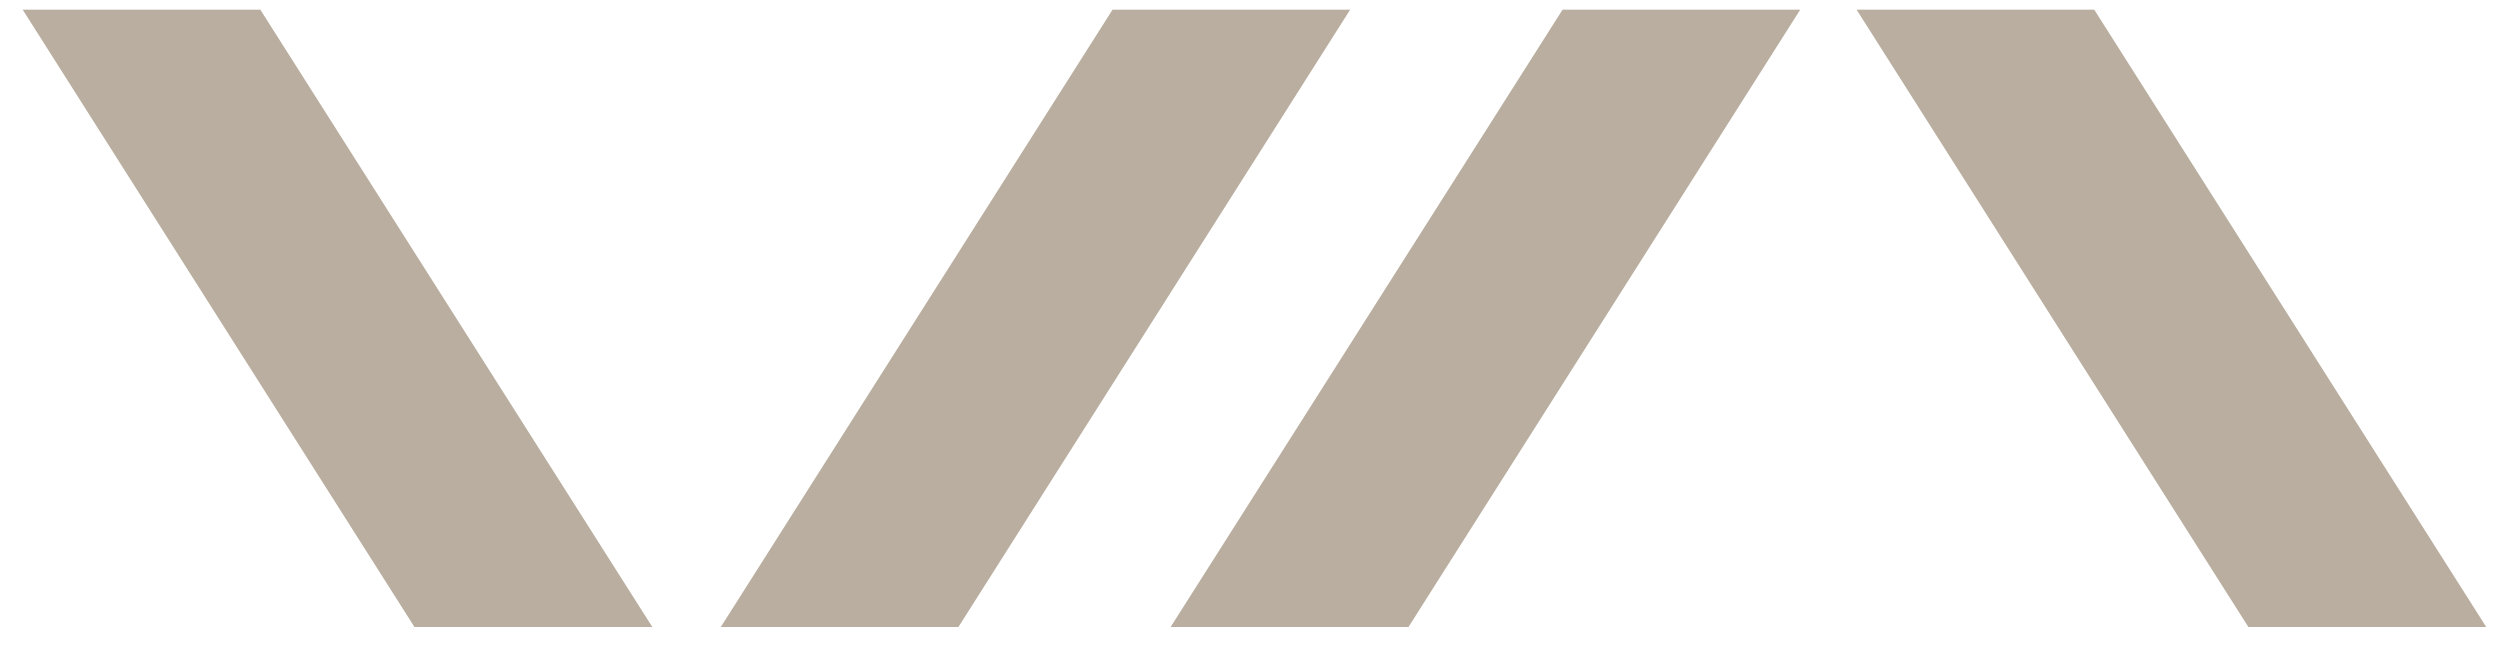
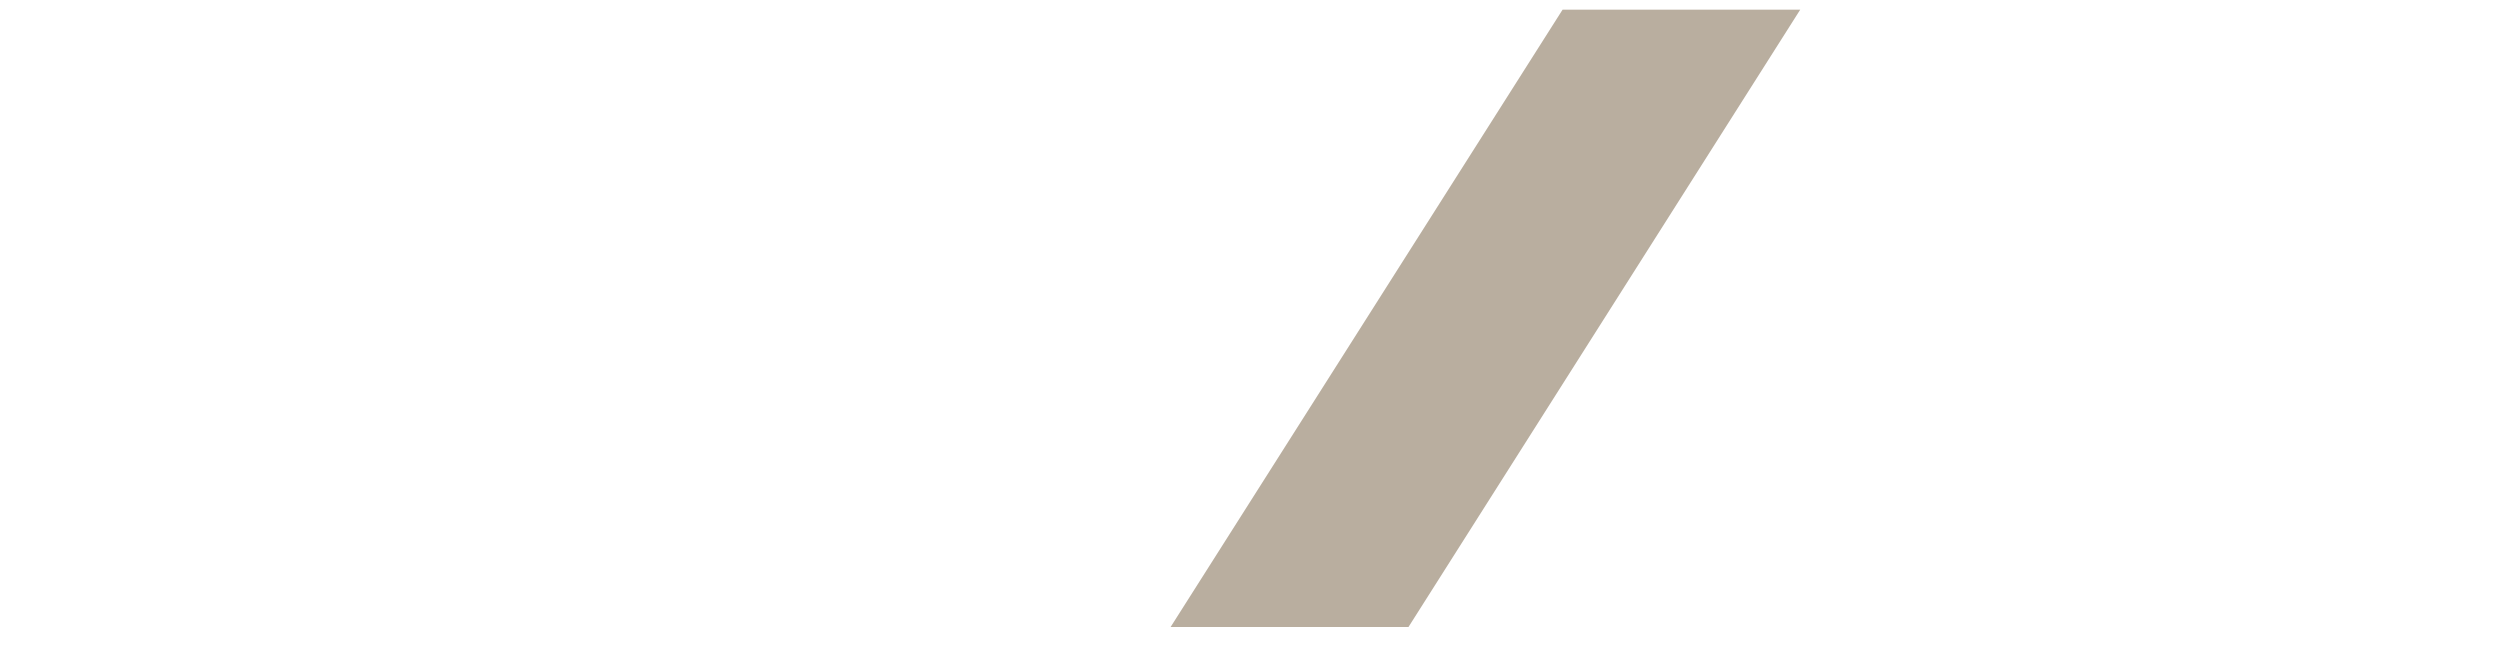
<svg xmlns="http://www.w3.org/2000/svg" width="81" height="21" viewBox="0 0 81 21" fill="none">
-   <path d="M21.135 20.314H13.428L0.735 0.314H8.435L21.135 20.314Z" fill="#B9AE9F" />
-   <path d="M80.554 20.314H72.847L60.154 0.314H67.854L80.554 20.314Z" fill="#B9AE9F" />
  <path d="M37.928 20.314H45.635L58.327 0.314H50.627L37.928 20.314Z" fill="#B9AE9F" />
-   <path d="M23.354 20.314H31.053L43.745 0.314H36.046L23.354 20.314Z" fill="#B9AE9F" />
</svg>